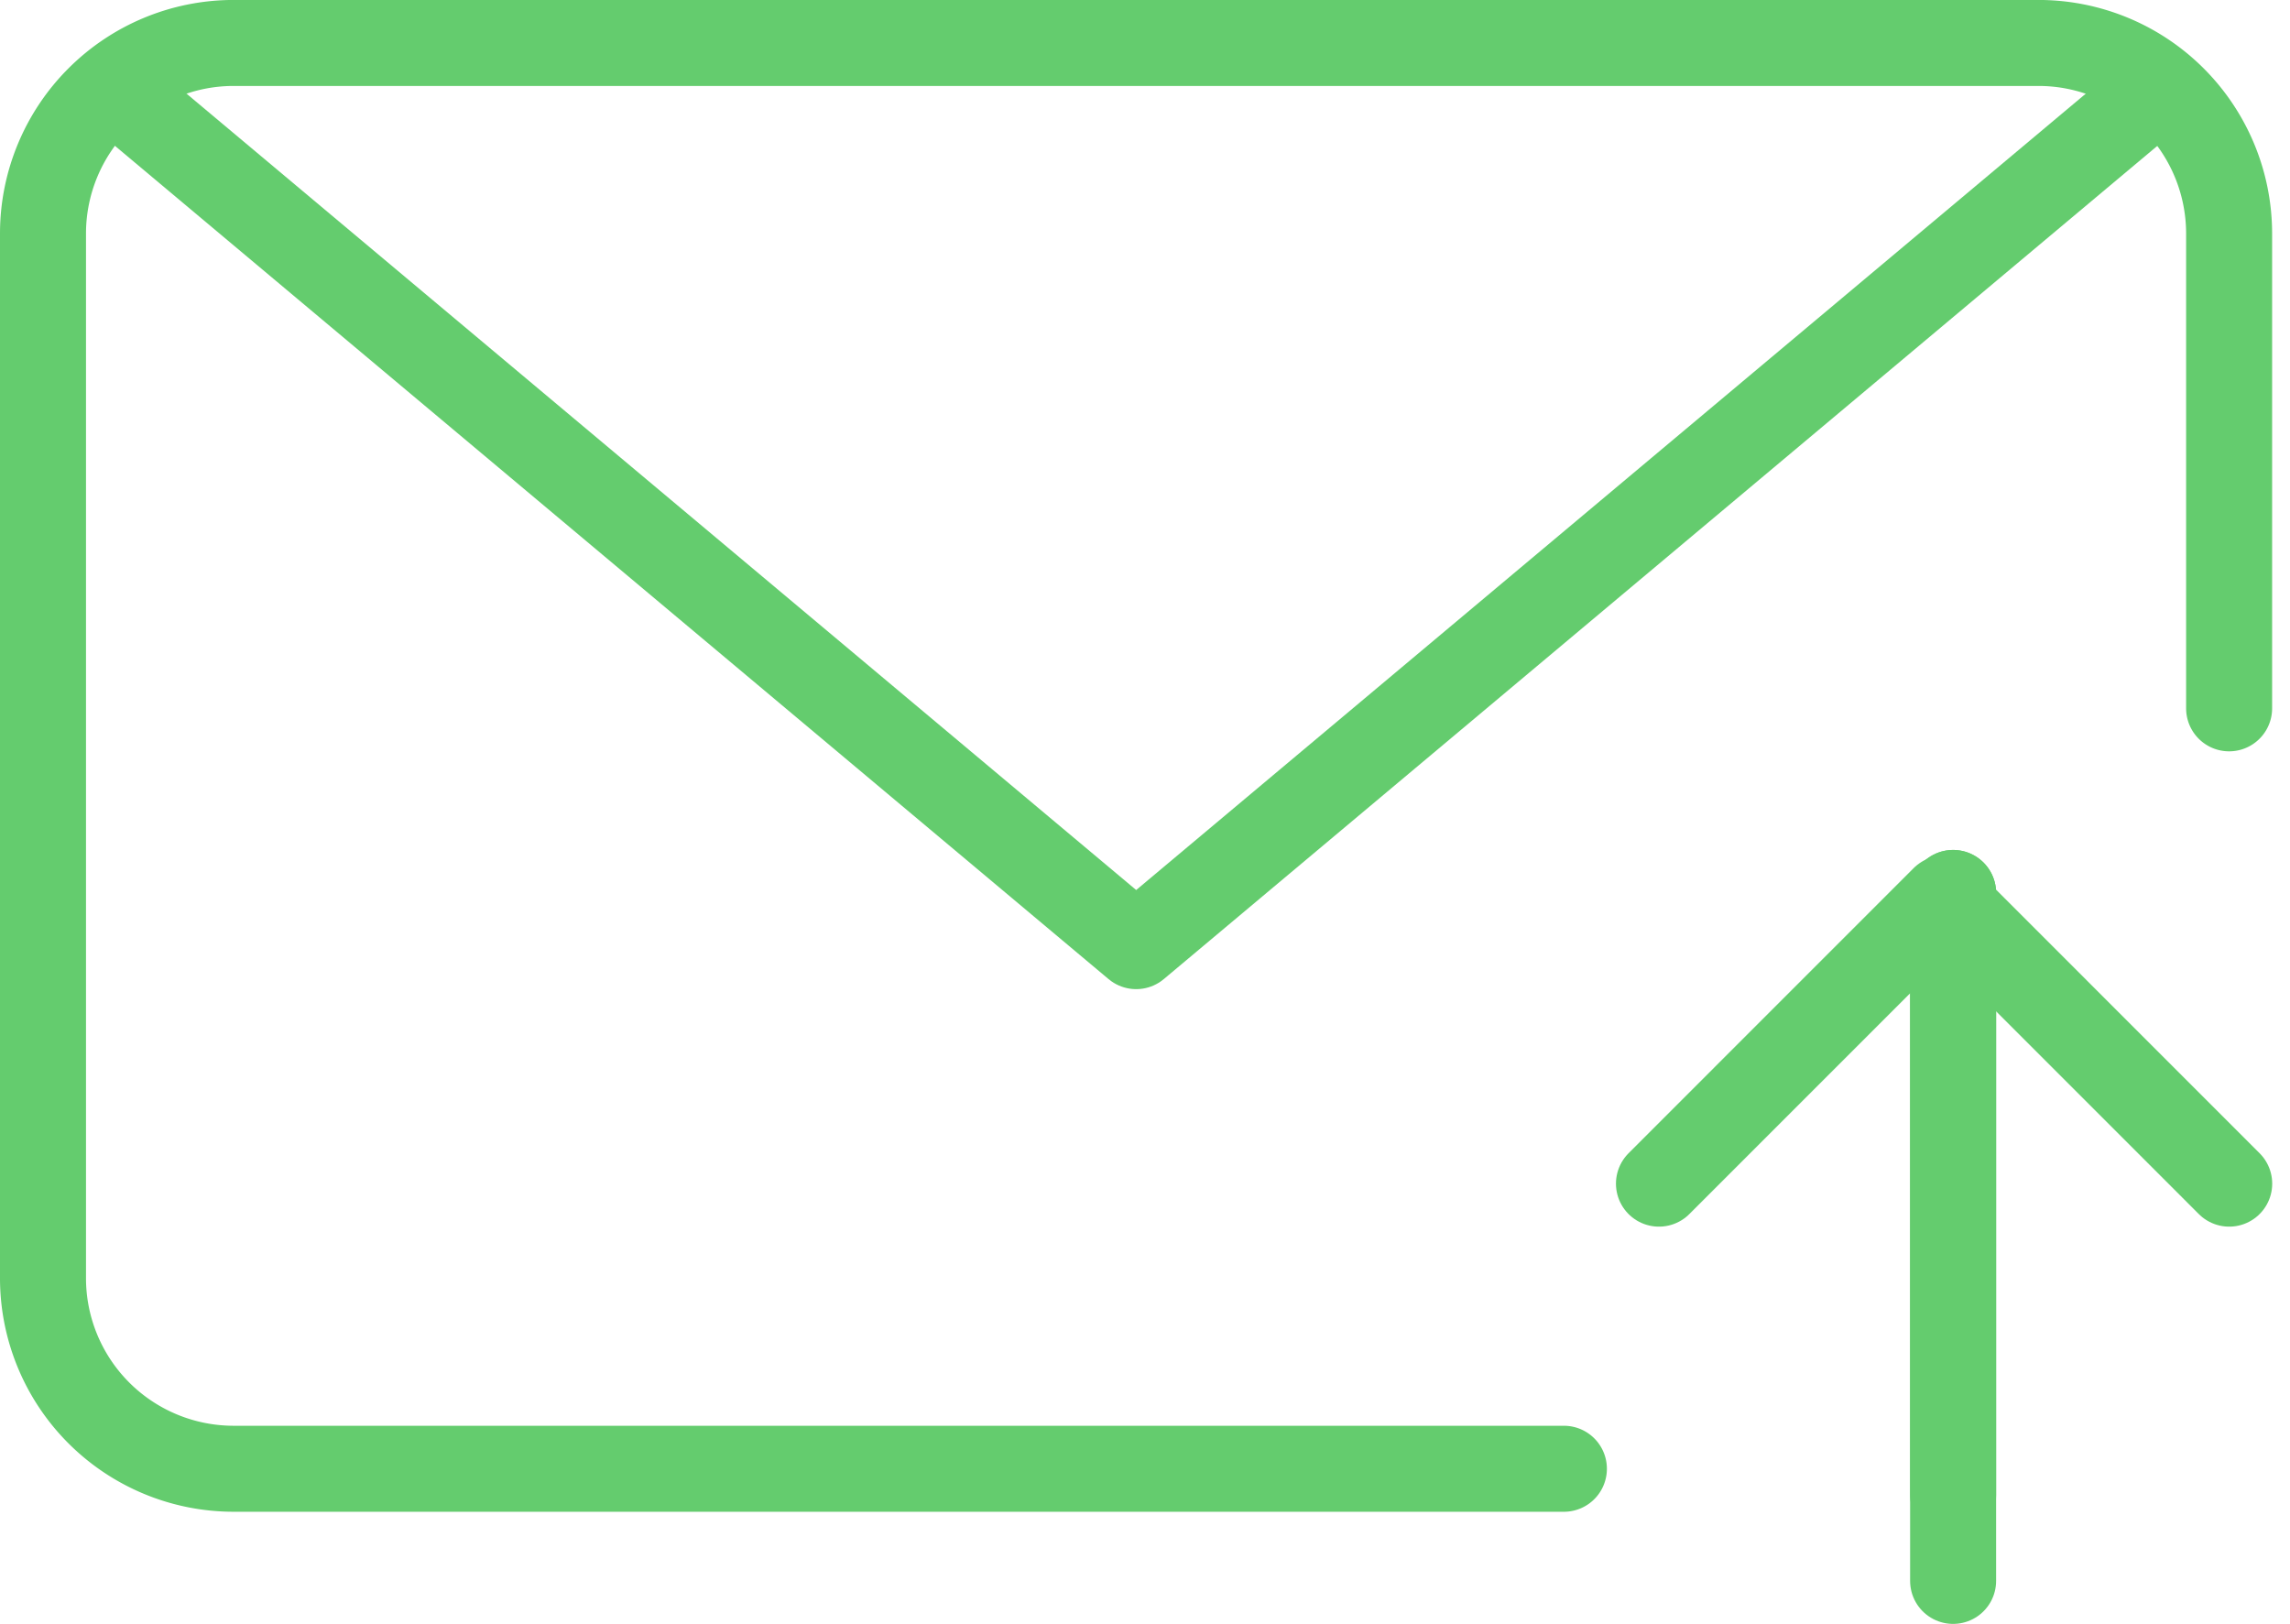
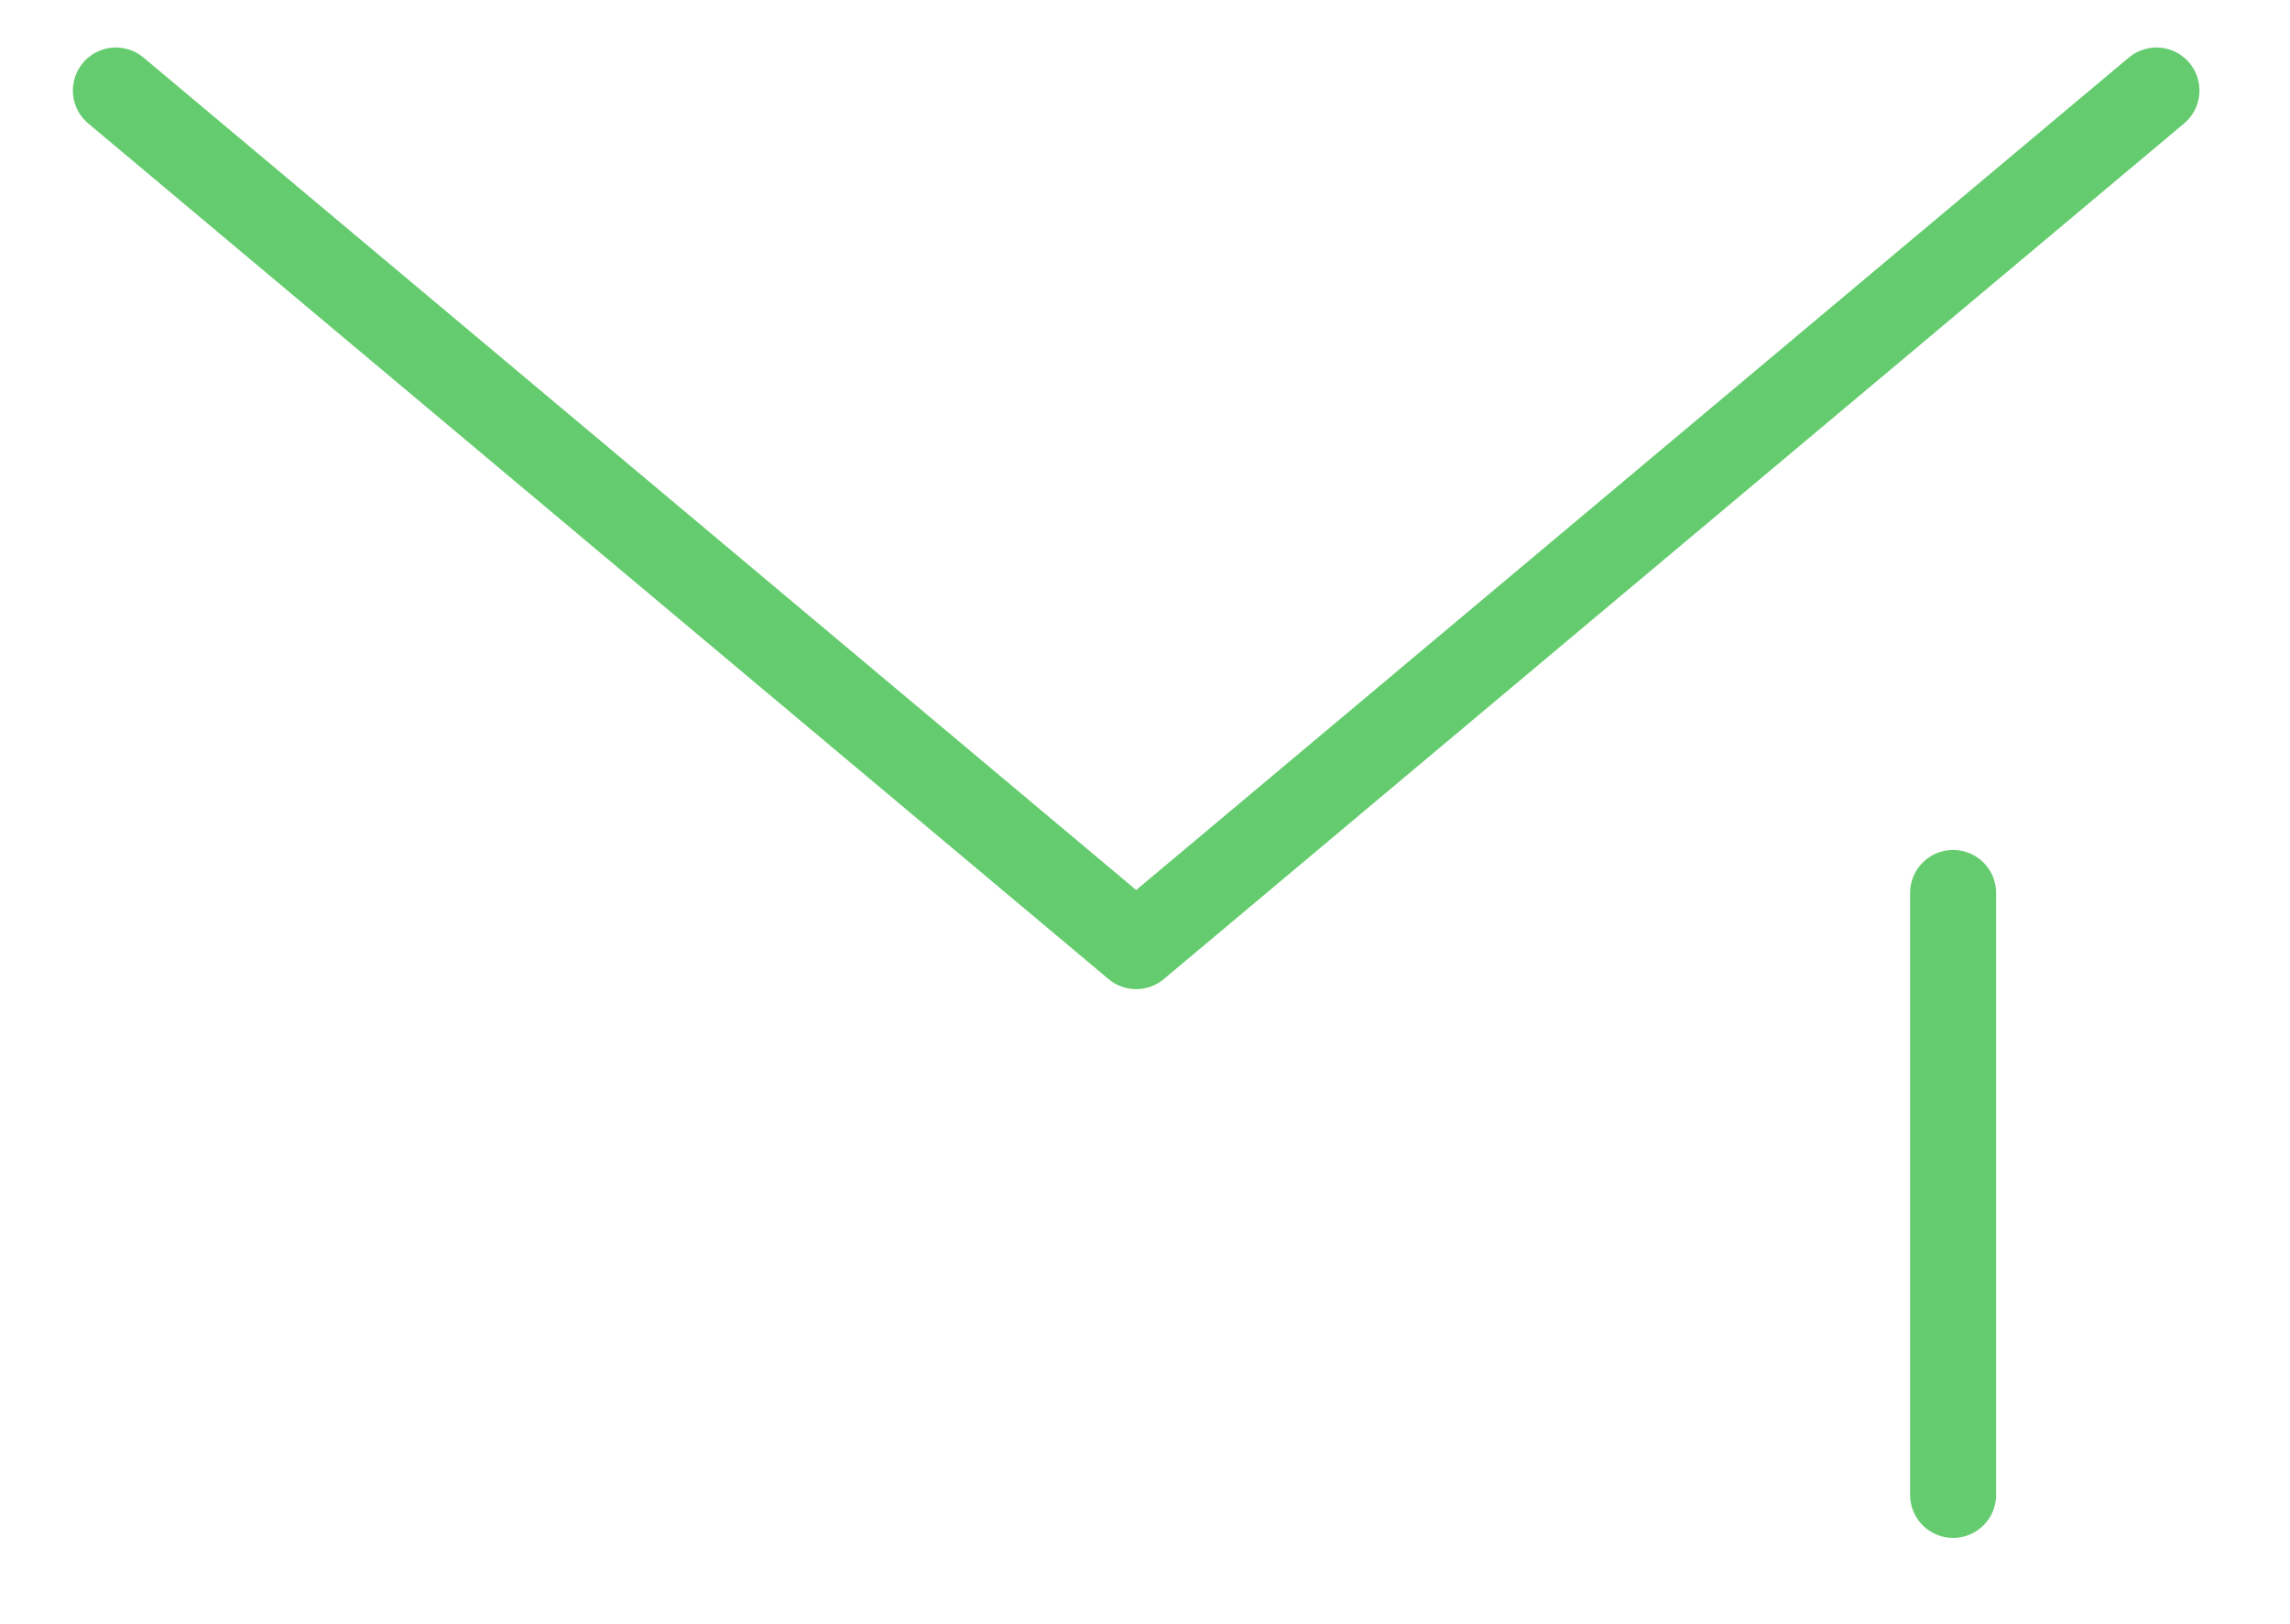
<svg xmlns="http://www.w3.org/2000/svg" width="53.258" height="37.768">
  <defs>
    <style>
            .cls-1{fill:none;stroke:#64cc6e;stroke-linecap:round;stroke-linejoin:round;stroke-width:2px}
        </style>
  </defs>
  <g id="그룹_5391" data-name="그룹 5391" transform="translate(-394 -3276)">
    <g id="그룹_5385" data-name="그룹 5385" transform="translate(395 3277)">
      <g id="그룹_5384" data-name="그룹 5384">
        <g id="그룹_5383" data-name="그룹 5383">
          <g id="그룹_5382" data-name="그룹 5382">
            <g id="그룹_5381" data-name="그룹 5381" transform="translate(1.695 1.104)">
              <path id="패스_3114" data-name="패스 3114" class="cls-1" d="m443.99 3278-23.728 19.9-23.729-19.9" transform="translate(-396.533 -3277.999)" />
            </g>
-             <path id="패스_3115" data-name="패스 3115" class="cls-1" d="M430.371 3310.16h-30.95a4.434 4.434 0 0 1-4.421-4.421v-24.318a4.434 4.434 0 0 1 4.421-4.422h42a4.434 4.434 0 0 1 4.421 4.422v11.053" transform="translate(-395 -3277)" />
          </g>
        </g>
      </g>
    </g>
    <g id="그룹_5388" data-name="그룹 5388" transform="translate(439.57 3296.544)">
      <g id="그룹_5387" data-name="그룹 5387">
        <g id="그룹_5386" data-name="그룹 5386">
          <path id="선_134" data-name="선 134" class="cls-1" transform="translate(-.147 .224)" d="M0 14V0" />
        </g>
      </g>
    </g>
    <g id="그룹_5390" data-name="그룹 5390" transform="translate(432.582 3296.544)">
      <g id="그룹_5389" data-name="그룹 5389">
-         <path id="패스_3116" data-name="패스 3116" class="cls-1" d="m429 3301.632 6.631-6.632 6.631 6.632" transform="translate(-429 -3294.647)" />
-         <path id="선_135" data-name="선 135" class="cls-1" transform="translate(6.841 .224)" d="M0 0v16" />
-       </g>
+         </g>
    </g>
  </g>
</svg>